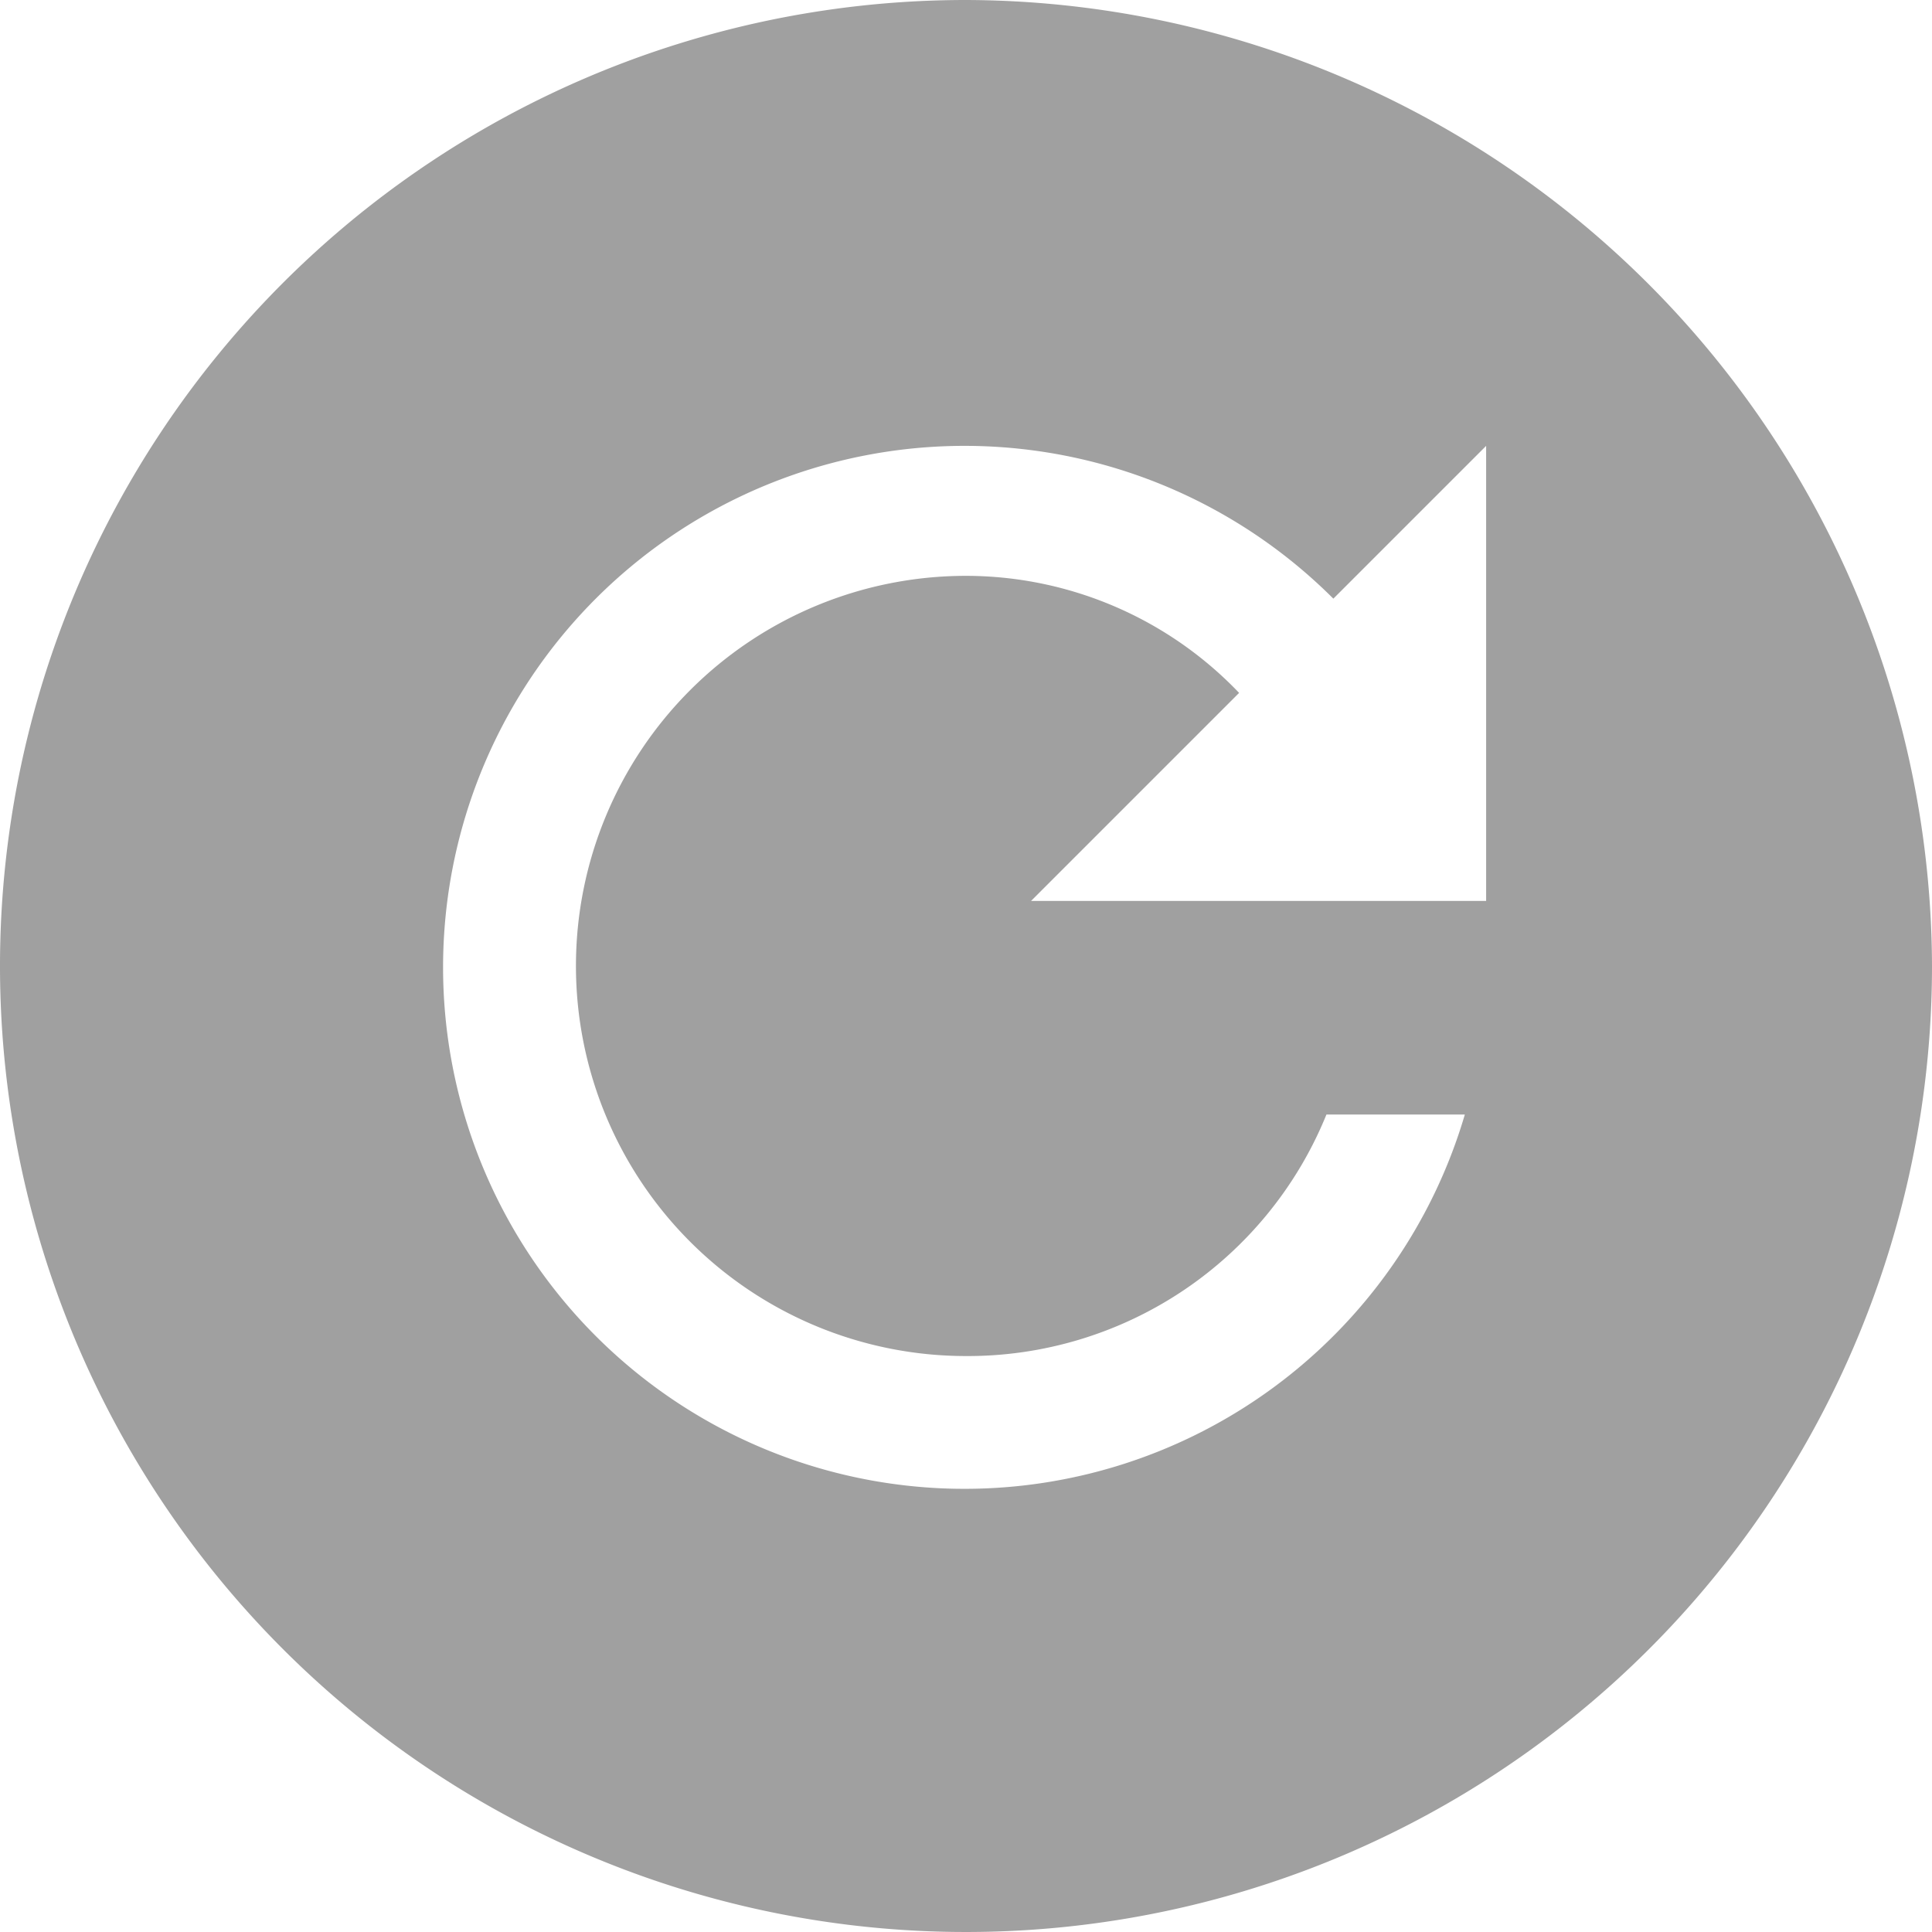
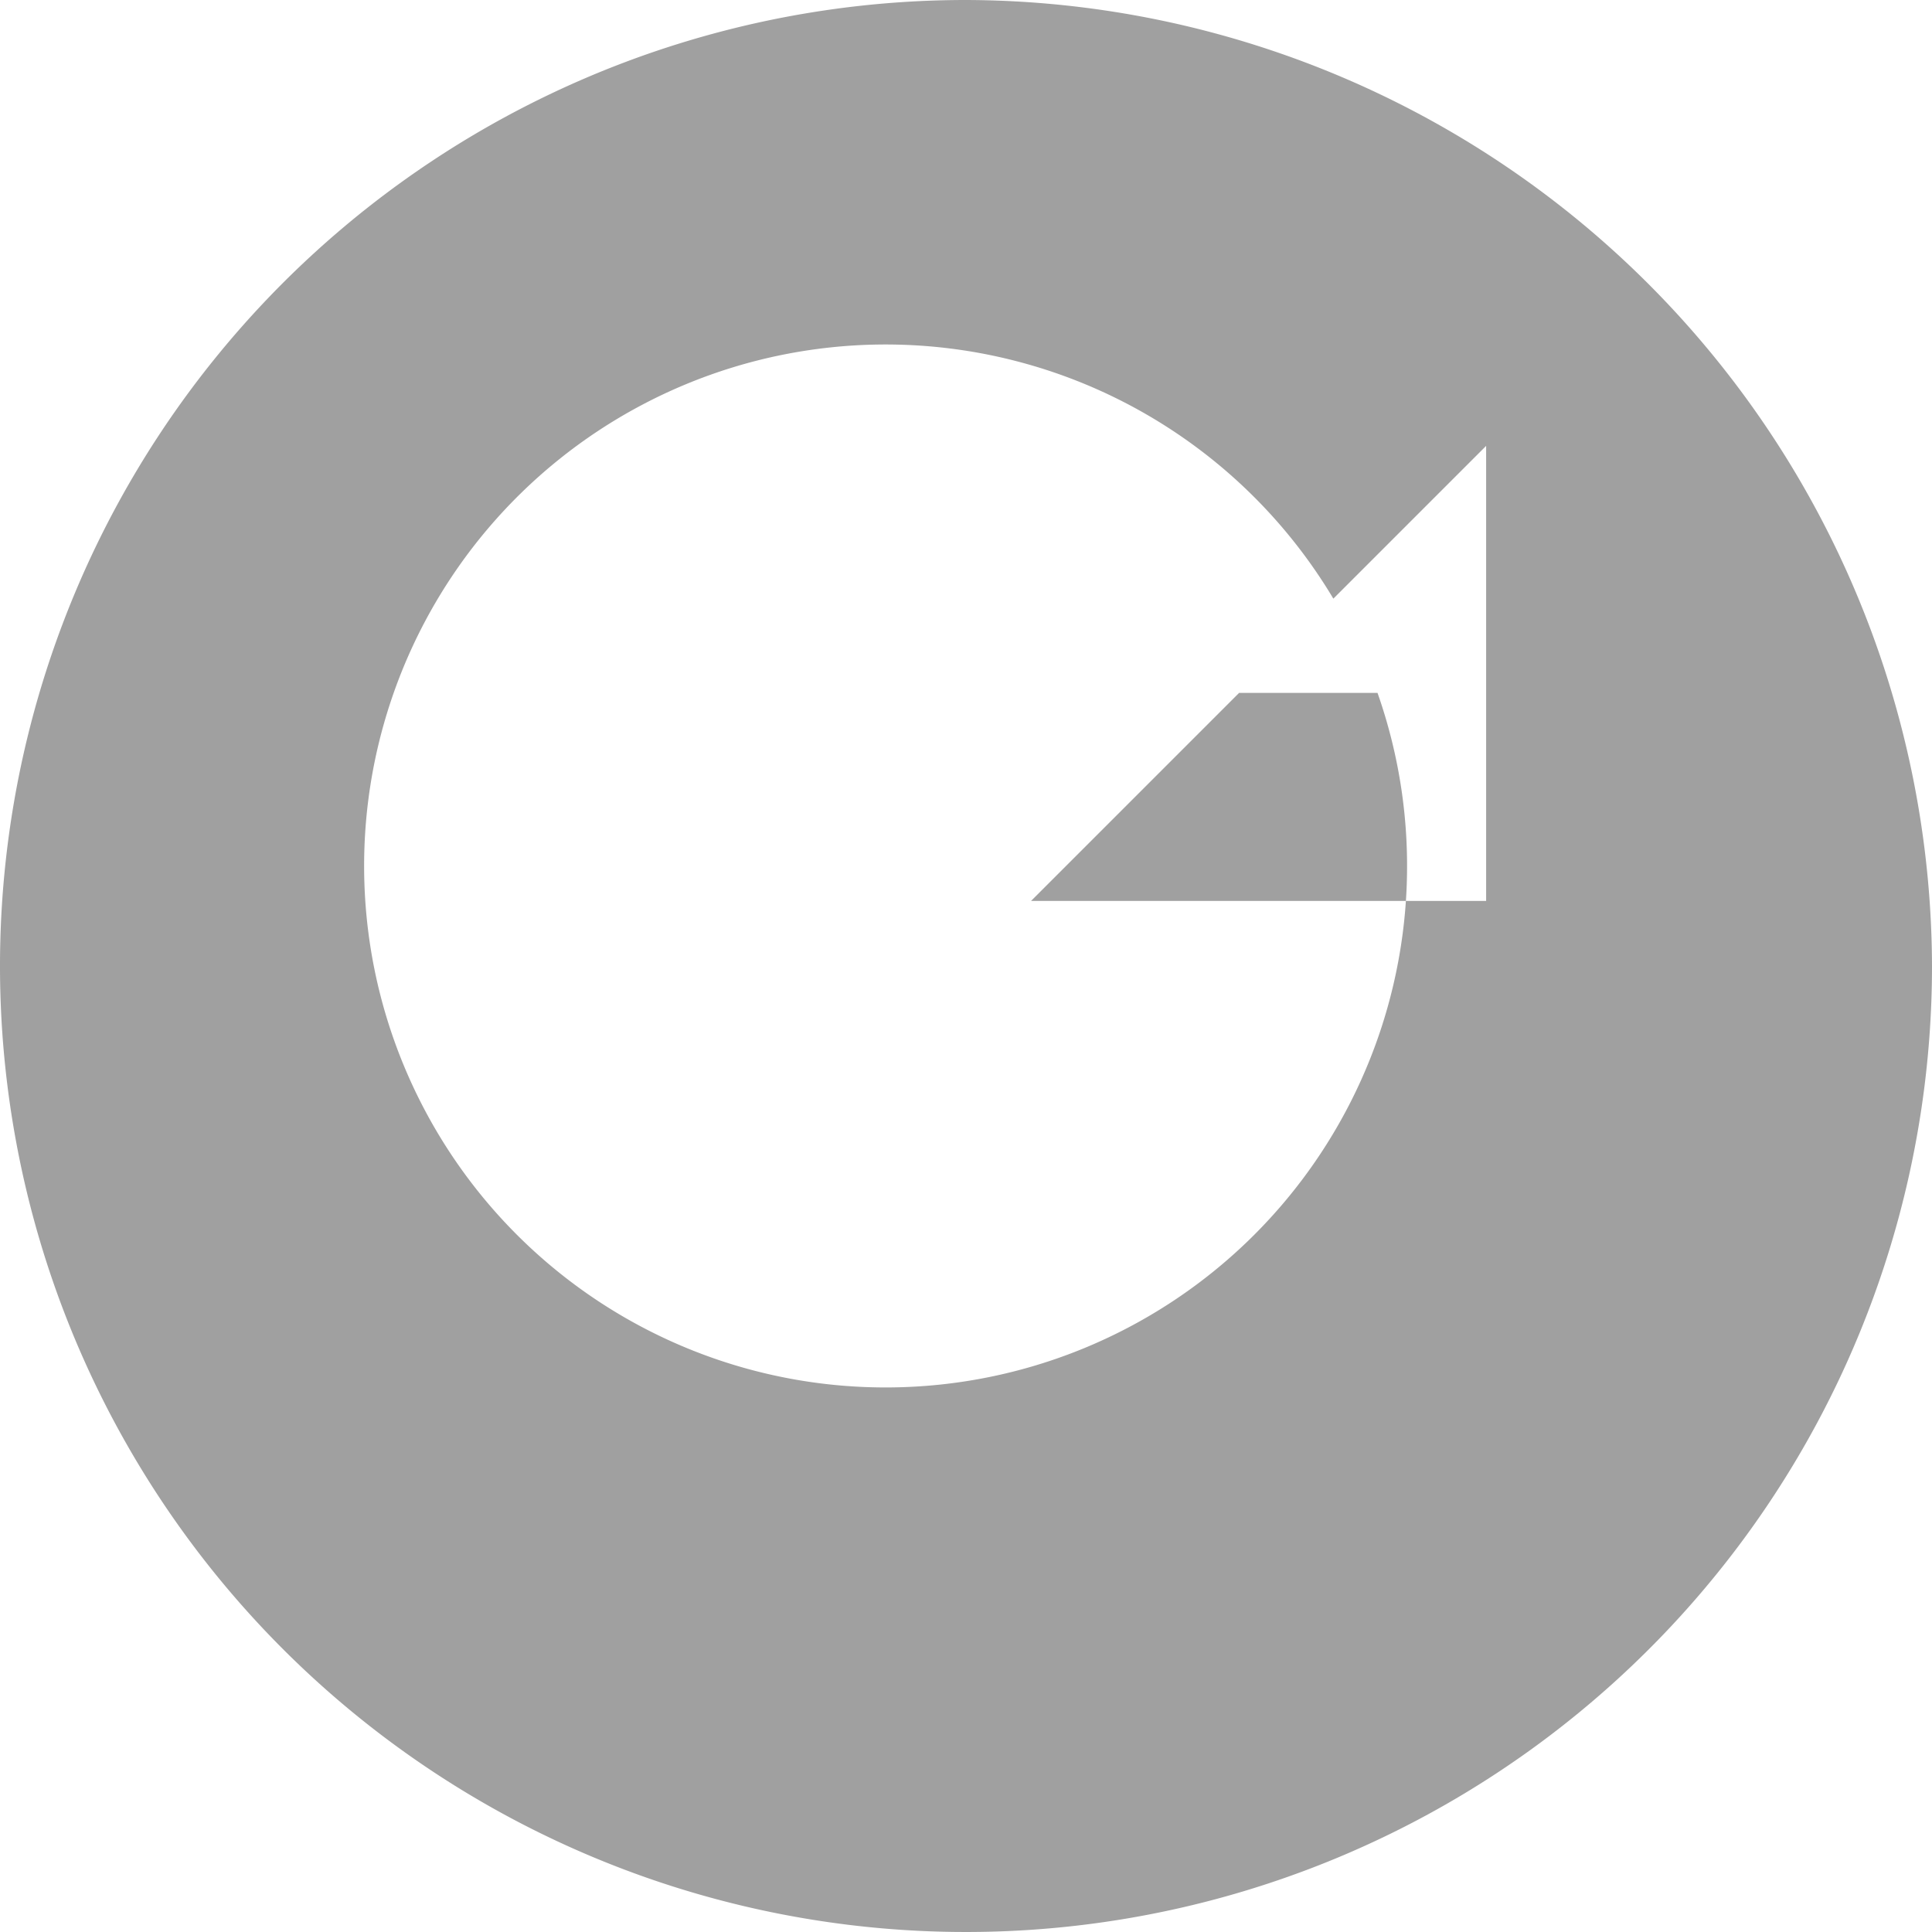
<svg xmlns="http://www.w3.org/2000/svg" width="36" height="36" viewBox="0 0 36 36">
-   <path id="Icon_ionic-md-refresh-circle" data-name="Icon ionic-md-refresh-circle" d="M21.375,3.375a18,18,0,1,0,18,18A18.053,18.053,0,0,0,21.375,3.375Zm9.692,16.788H22.587l3.877-3.877a7.041,7.041,0,0,0-5.088-2.181,7.269,7.269,0,0,0,0,14.538,7.213,7.213,0,0,0,6.715-4.5h2.579A9.717,9.717,0,1,1,28.22,14.53l2.847-2.847Z" transform="translate(-3.375 -3.375)" fill="#a0a0a0" />
+   <path id="Icon_ionic-md-refresh-circle" data-name="Icon ionic-md-refresh-circle" d="M21.375,3.375a18,18,0,1,0,18,18A18.053,18.053,0,0,0,21.375,3.375Zm9.692,16.788H22.587l3.877-3.877h2.579A9.717,9.717,0,1,1,28.22,14.53l2.847-2.847Z" transform="translate(-3.375 -3.375)" fill="#a0a0a0" />
</svg>